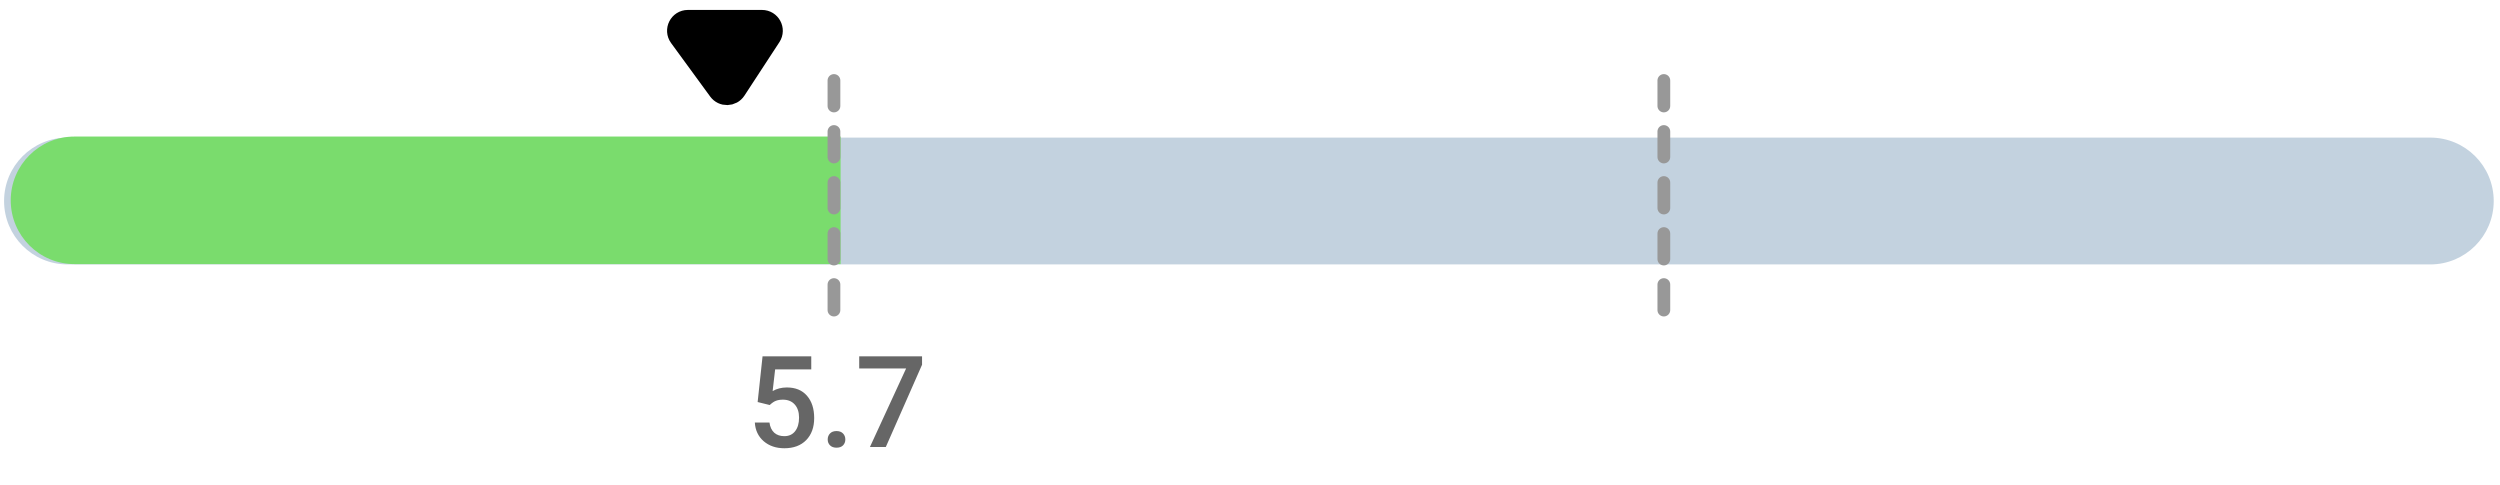
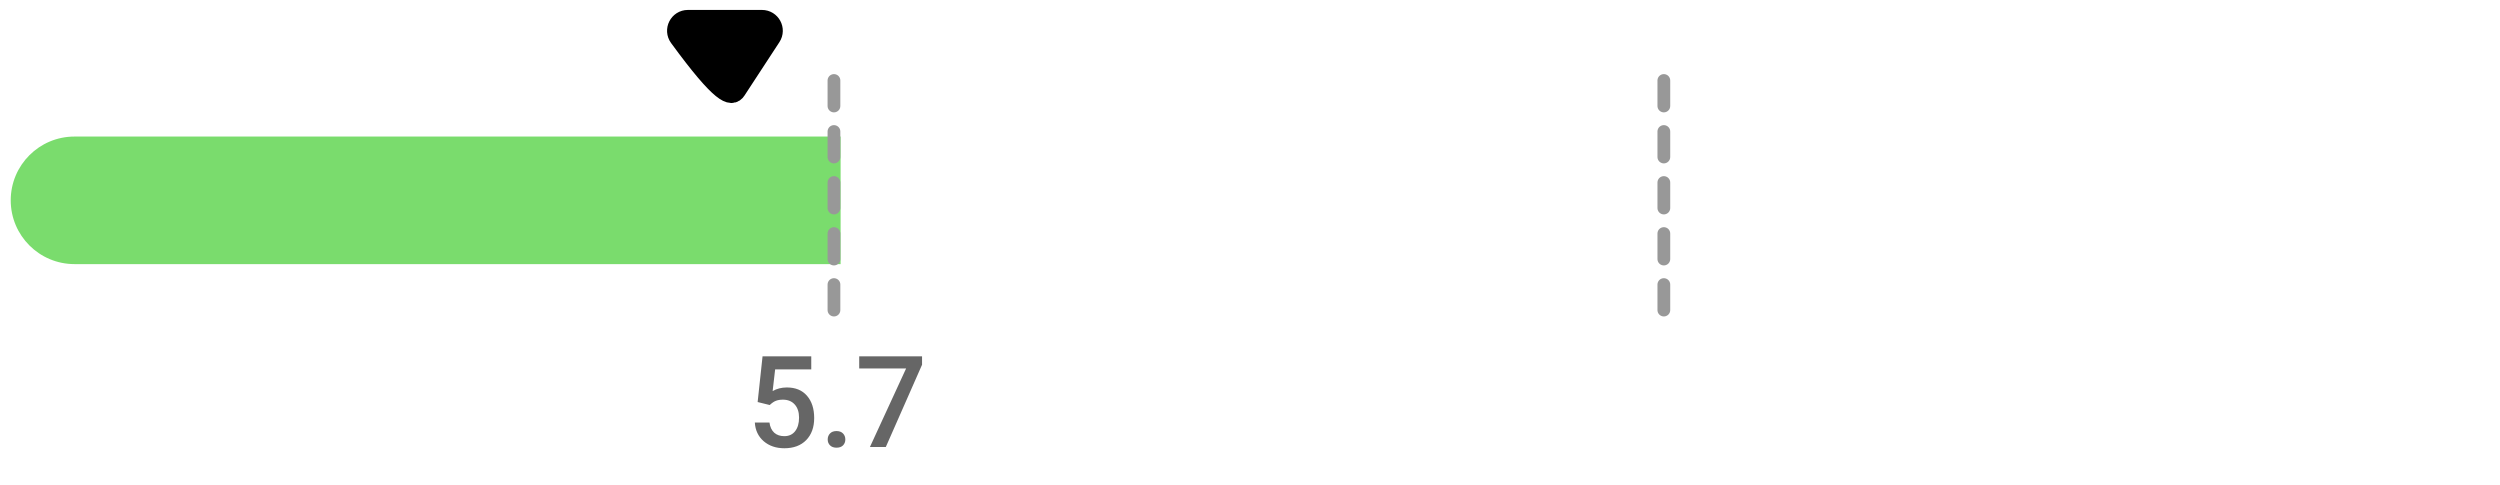
<svg xmlns="http://www.w3.org/2000/svg" width="196" height="38" viewBox="0 0 196 38" fill="none">
-   <path d="M59.739 1.595H53.931C53.263 1.595 52.878 2.354 53.272 2.893L56.337 7.088C56.674 7.549 57.367 7.531 57.679 7.053L60.422 2.858C60.777 2.315 60.388 1.595 59.739 1.595Z" fill="black" stroke="black" stroke-width="1.632" />
+   <path d="M59.739 1.595H53.931C53.263 1.595 52.878 2.354 53.272 2.893C56.674 7.549 57.367 7.531 57.679 7.053L60.422 2.858C60.777 2.315 60.388 1.595 59.739 1.595Z" fill="black" stroke="black" stroke-width="1.632" />
  <path d="M59.399 31.52L59.784 27.936H63.603V28.961H60.771L60.575 30.66C60.904 30.471 61.275 30.377 61.689 30.377C62.366 30.377 62.891 30.593 63.266 31.026C63.643 31.459 63.832 32.042 63.832 32.774C63.832 33.497 63.624 34.073 63.207 34.503C62.791 34.929 62.219 35.143 61.493 35.143C60.842 35.143 60.302 34.959 59.872 34.591C59.446 34.22 59.215 33.731 59.179 33.126H60.326C60.372 33.471 60.496 33.736 60.697 33.922C60.899 34.104 61.163 34.195 61.488 34.195C61.853 34.195 62.136 34.065 62.338 33.805C62.543 33.544 62.646 33.19 62.646 32.74C62.646 32.307 62.533 31.965 62.309 31.715C62.084 31.461 61.775 31.334 61.381 31.334C61.166 31.334 60.984 31.363 60.834 31.422C60.684 31.477 60.522 31.588 60.346 31.754L59.399 31.52ZM65.58 33.795C65.802 33.795 65.972 33.858 66.093 33.985C66.213 34.109 66.274 34.265 66.274 34.454C66.274 34.64 66.213 34.794 66.093 34.918C65.972 35.038 65.802 35.099 65.58 35.099C65.369 35.099 65.201 35.038 65.077 34.918C64.954 34.797 64.892 34.643 64.892 34.454C64.892 34.265 64.952 34.109 65.072 33.985C65.193 33.858 65.362 33.795 65.58 33.795ZM72.289 28.595L69.447 35.045H68.202L71.039 28.888H67.362V27.936H72.289V28.595Z" fill="#666666" />
-   <path fill-rule="evenodd" clip-rule="evenodd" d="M0.319 15.76C0.319 13.014 2.545 10.788 5.29 10.788H190.536C193.282 10.788 195.508 13.014 195.508 15.76V15.76C195.508 18.505 193.282 20.731 190.536 20.731H5.29C2.545 20.731 0.319 18.505 0.319 15.76V15.76Z" fill="#C3D2DF" />
  <path fill-rule="evenodd" clip-rule="evenodd" d="M0.841 15.706C0.841 12.945 3.079 10.706 5.841 10.706L65.904 10.706V20.706L5.841 20.706C3.079 20.706 0.841 18.468 0.841 15.706V15.706Z" fill="#7ADC6D" />
  <path d="M65.382 6.31V25.103" stroke="#989898" stroke-linecap="round" stroke-linejoin="round" stroke-dasharray="2 2" />
  <path d="M130.445 6.31V25.103" stroke="#989898" stroke-linecap="round" stroke-linejoin="round" stroke-dasharray="2 2" />
</svg>